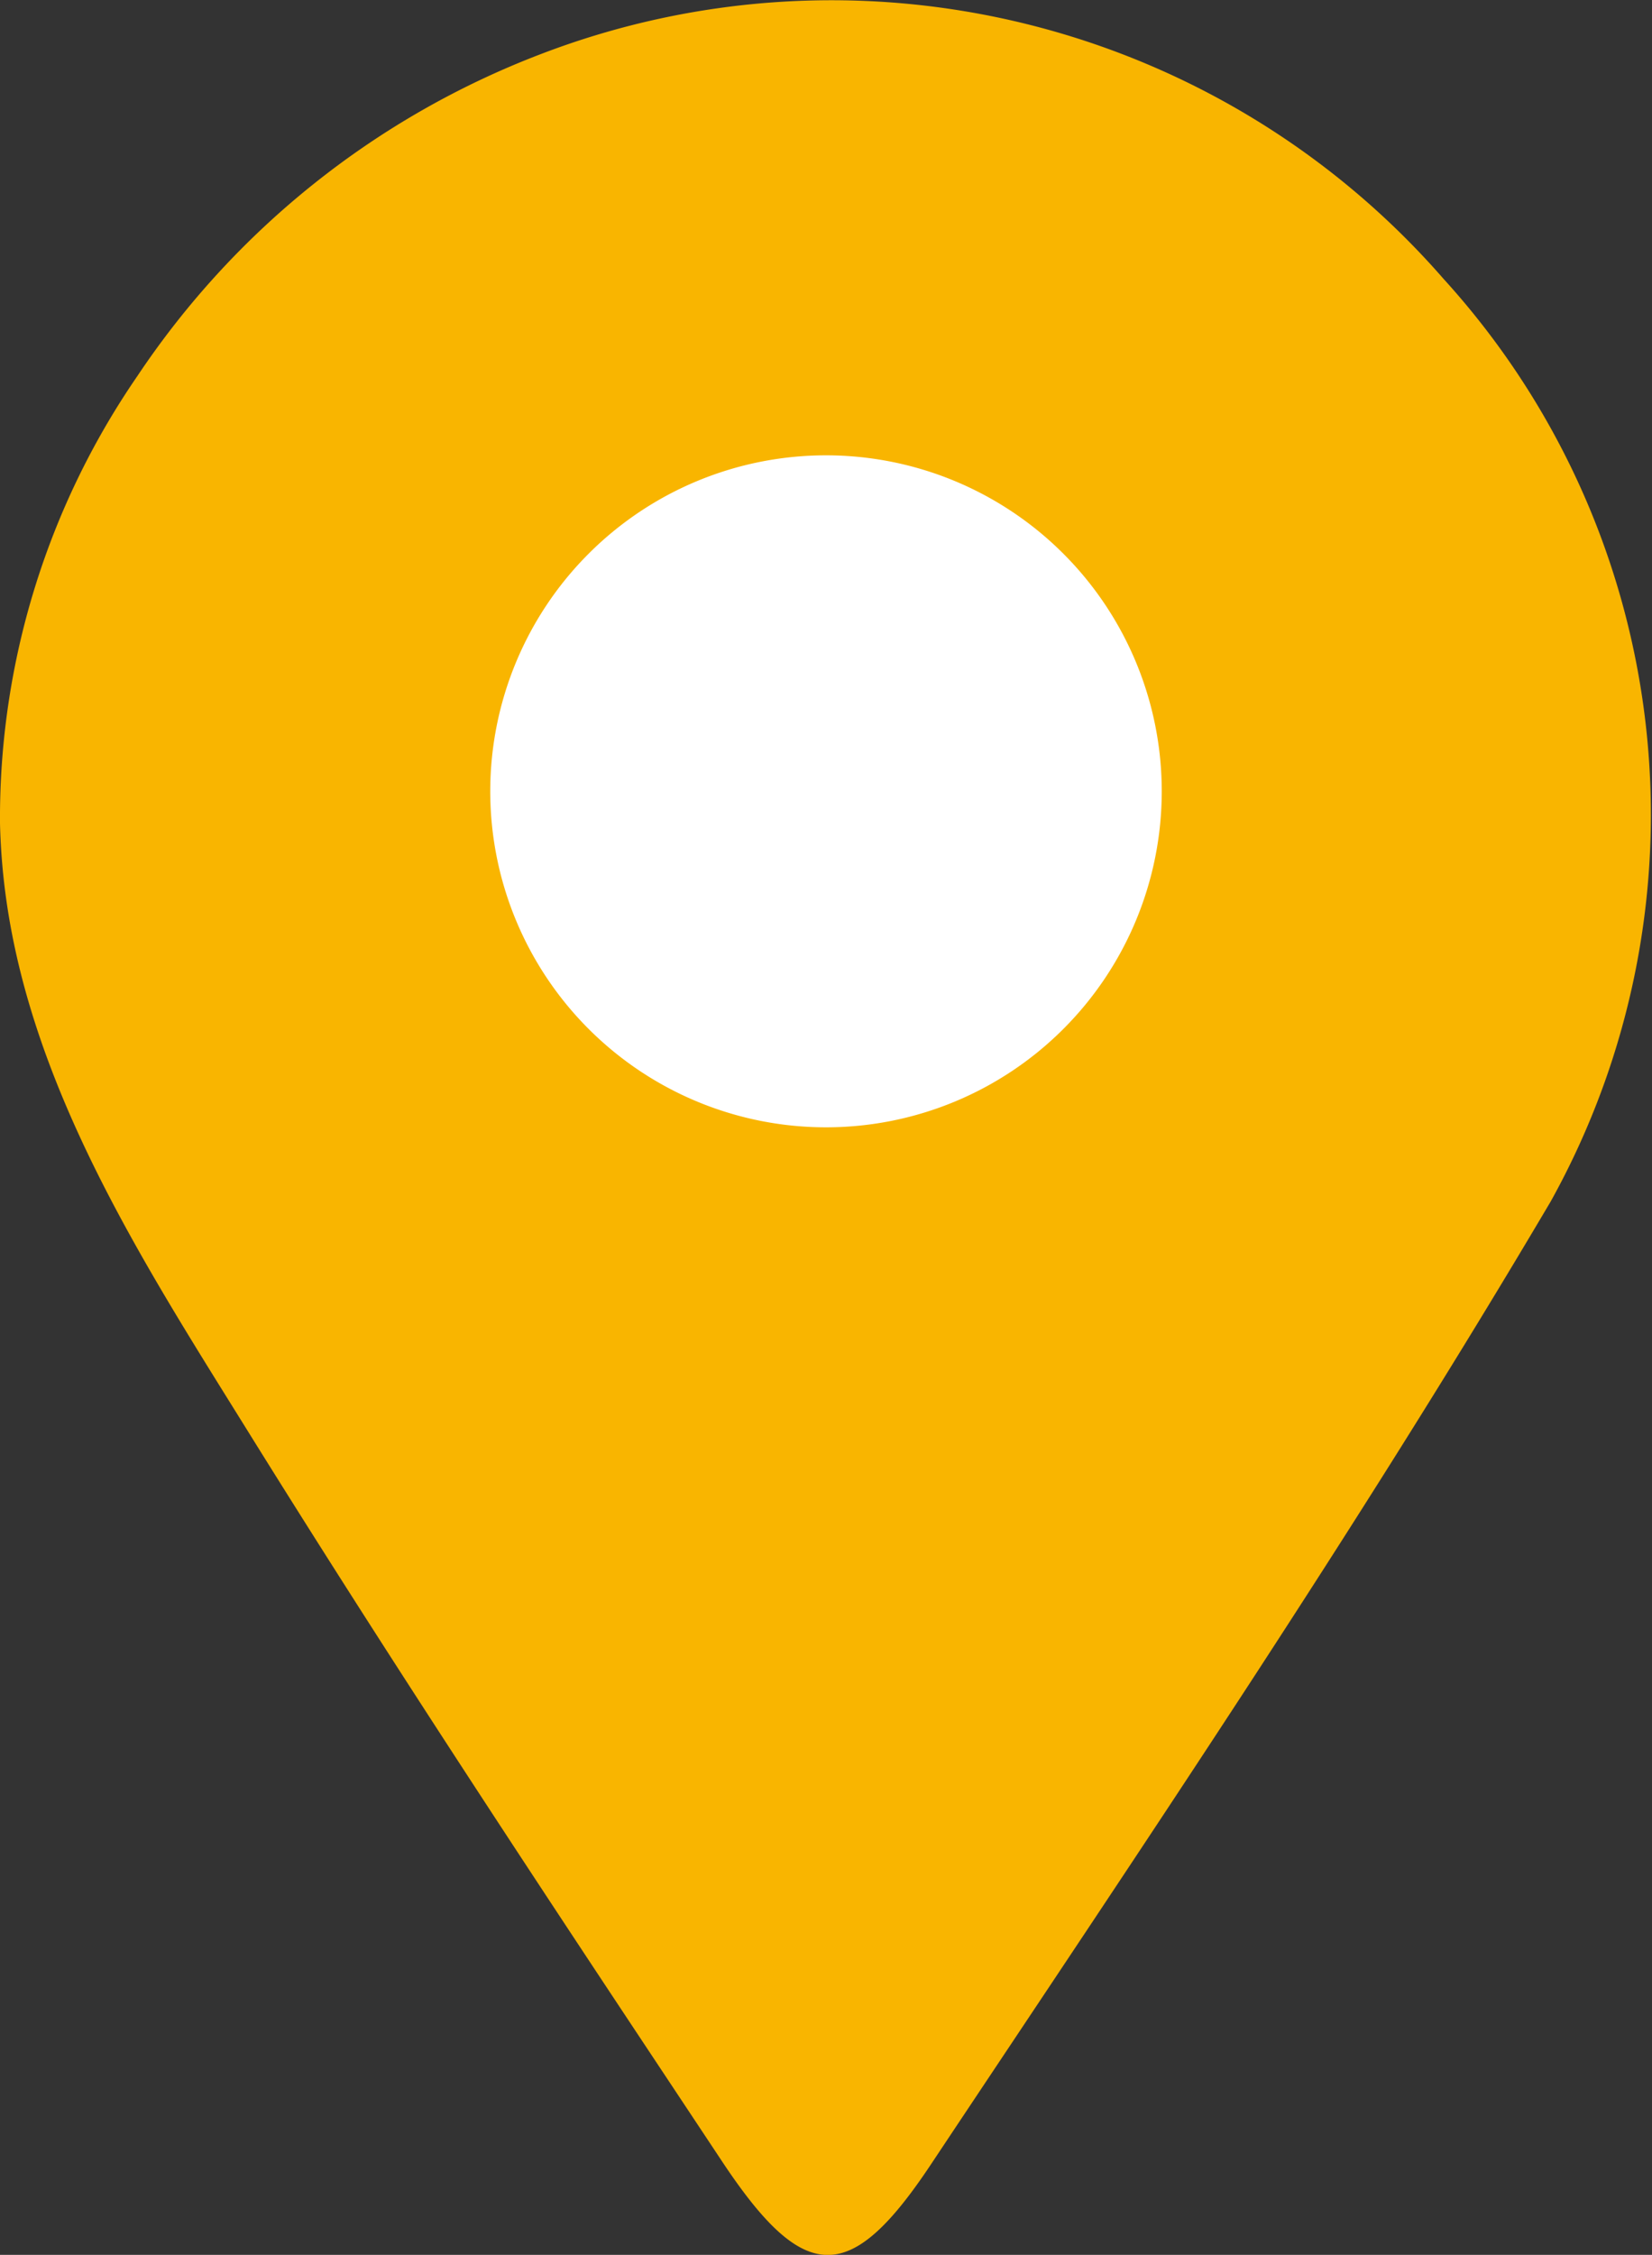
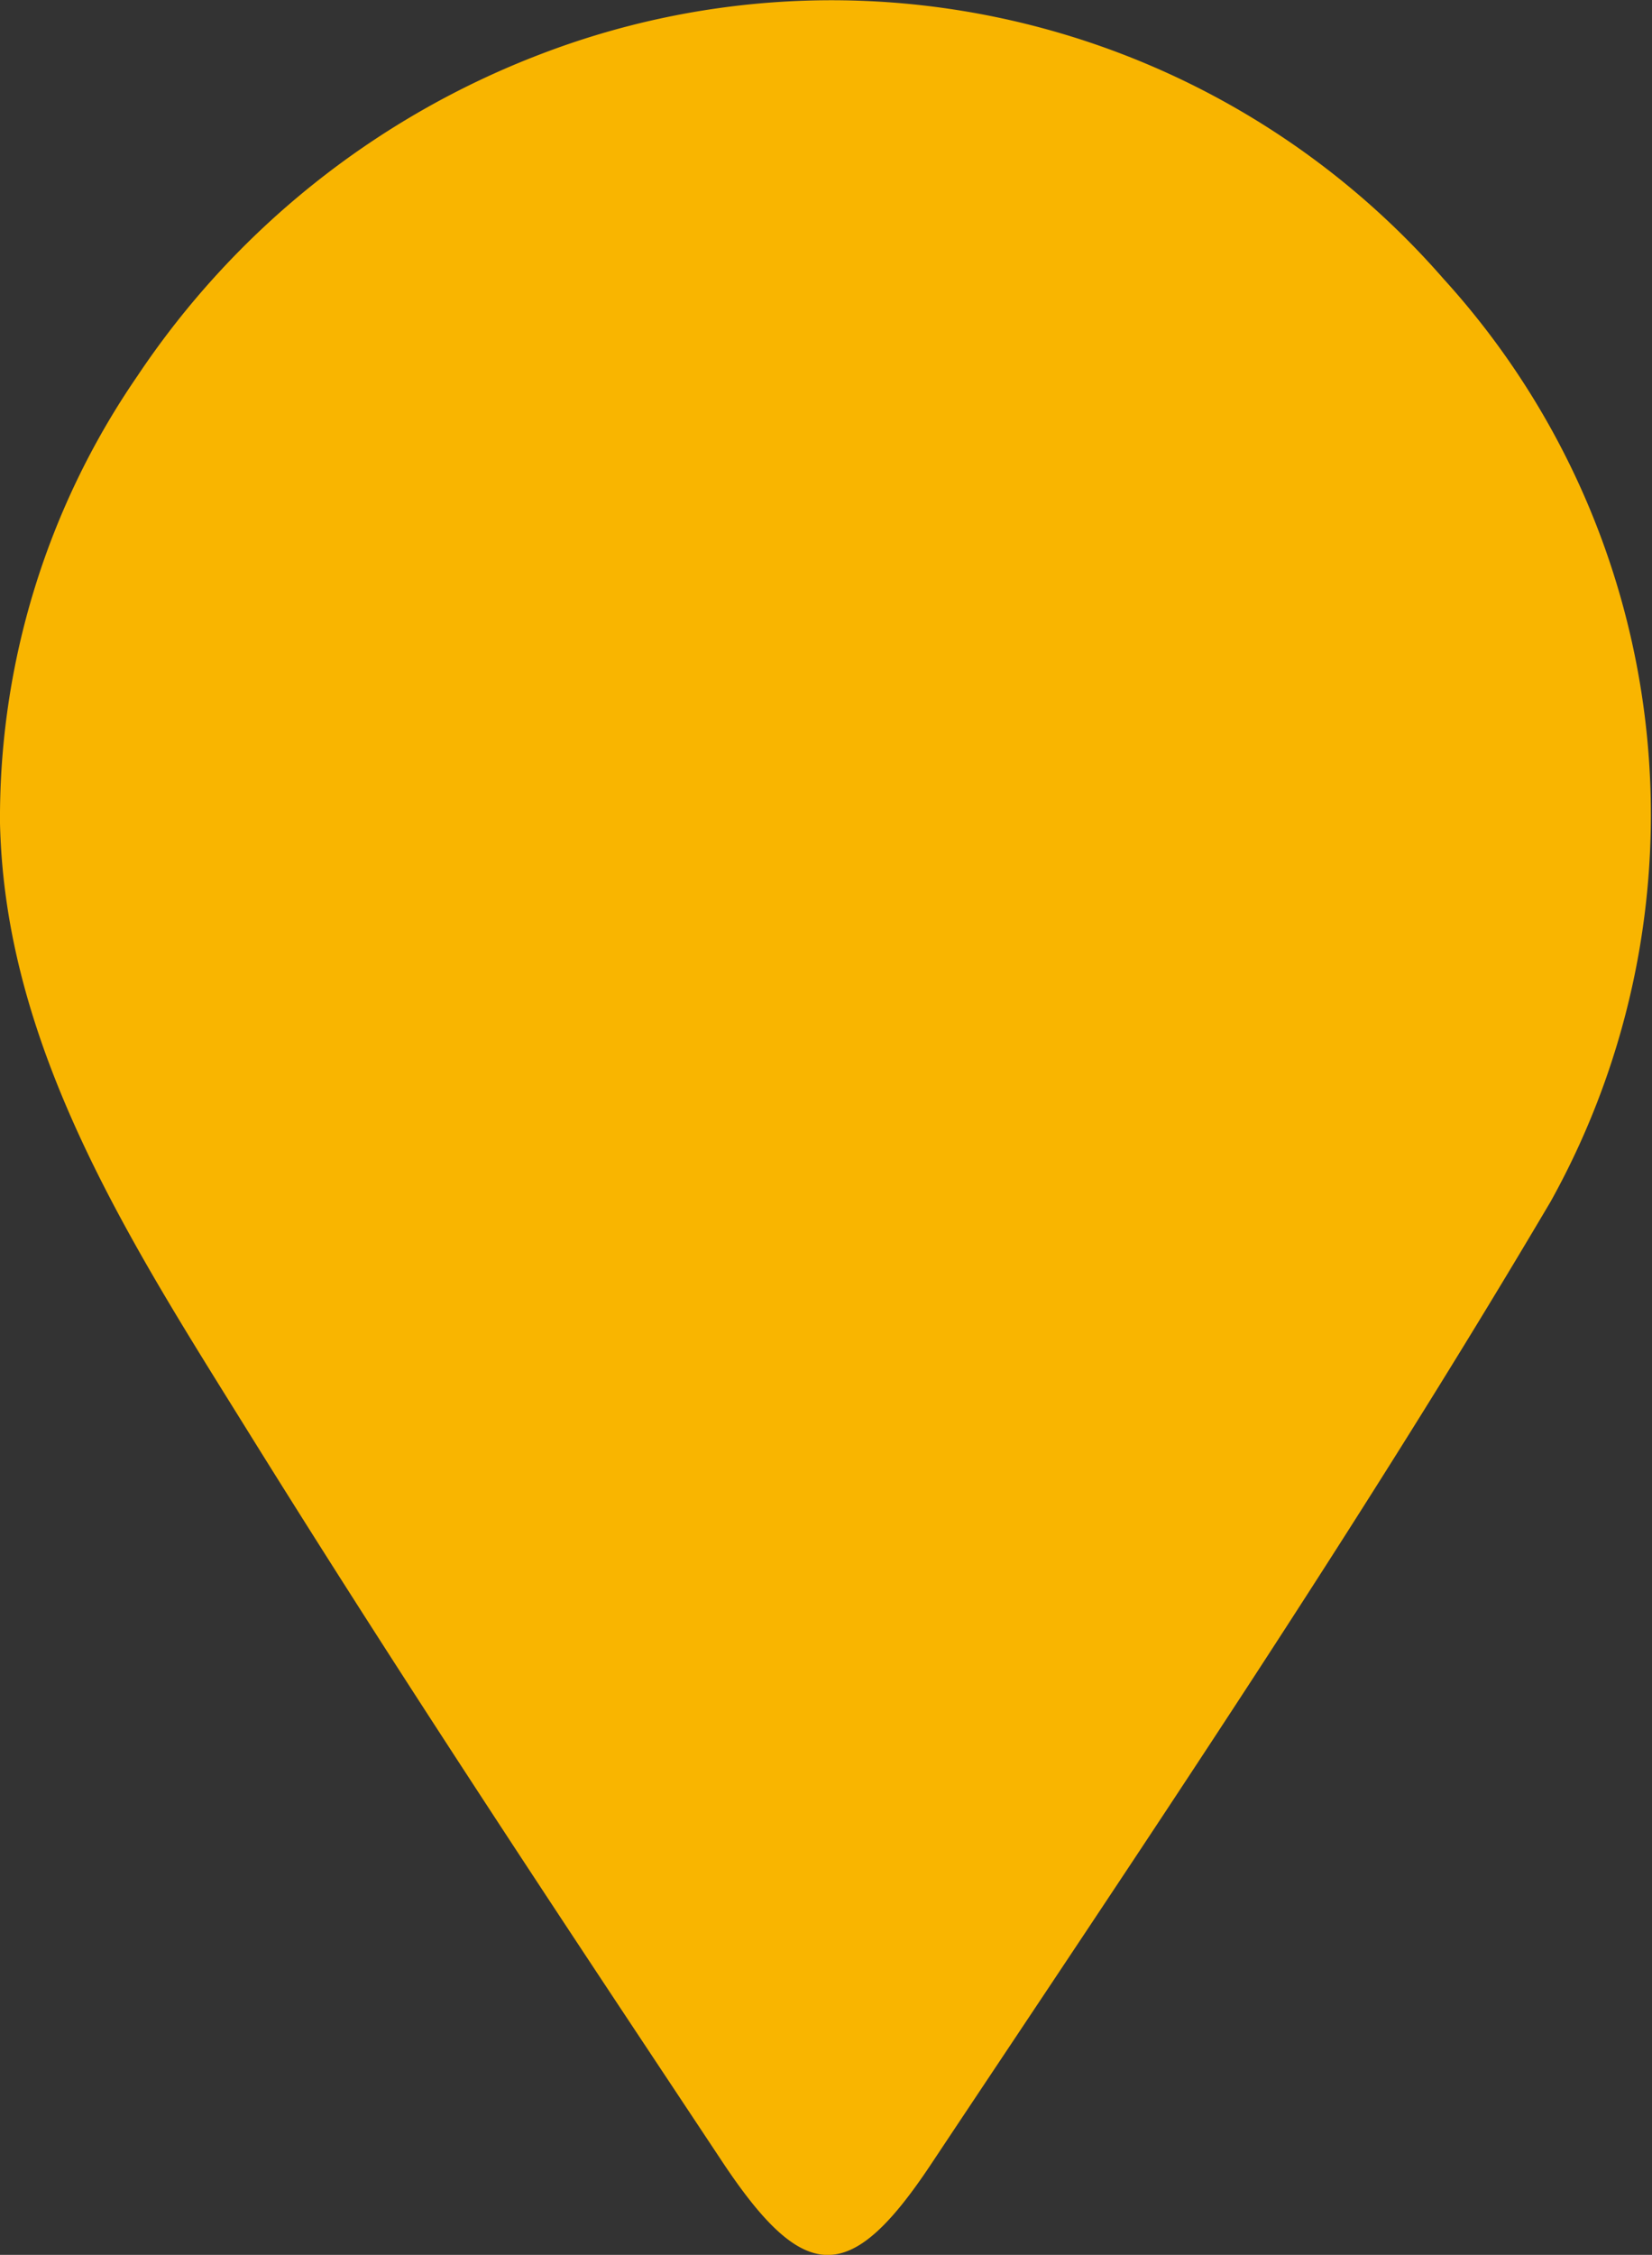
<svg xmlns="http://www.w3.org/2000/svg" width="27.874" height="38.018" viewBox="0 0 27.874 38.018">
  <rect x="0" y="0" width="27.874" height="38.018" fill="#333333" stroke="none" />
  <g id="Group_27" data-name="Group 27" transform="translate(-149.45 -4801.192)">
    <path id="Path_53" data-name="Path 53" d="M0,14.076a11.077,11.077,0,0,0,.1,1.242c.45,3.271,2.325,6.18,4.034,8.927,2.2,3.542,4.492,7.03,6.8,10.507l1.246,1.877c1.393,2.1,2.166,2.1,3.525.059,3.568-5.361,7.187-10.7,10.461-16.241a13.419,13.419,0,0,0-1.81-15.554A13.7,13.7,0,0,0,9.136,1.1,14.321,14.321,0,0,0,2.314,6.538,13.139,13.139,0,0,0,0,14.076" transform="translate(149.45 4801)" fill="#f9b500" />
-     <path id="Path_54" data-name="Path 54" d="M46.675,38.667A5.665,5.665,0,1,1,41.01,33a5.665,5.665,0,0,1,5.665,5.665" transform="translate(122.377 4775.869)" fill="#fff" />
  </g>
</svg>